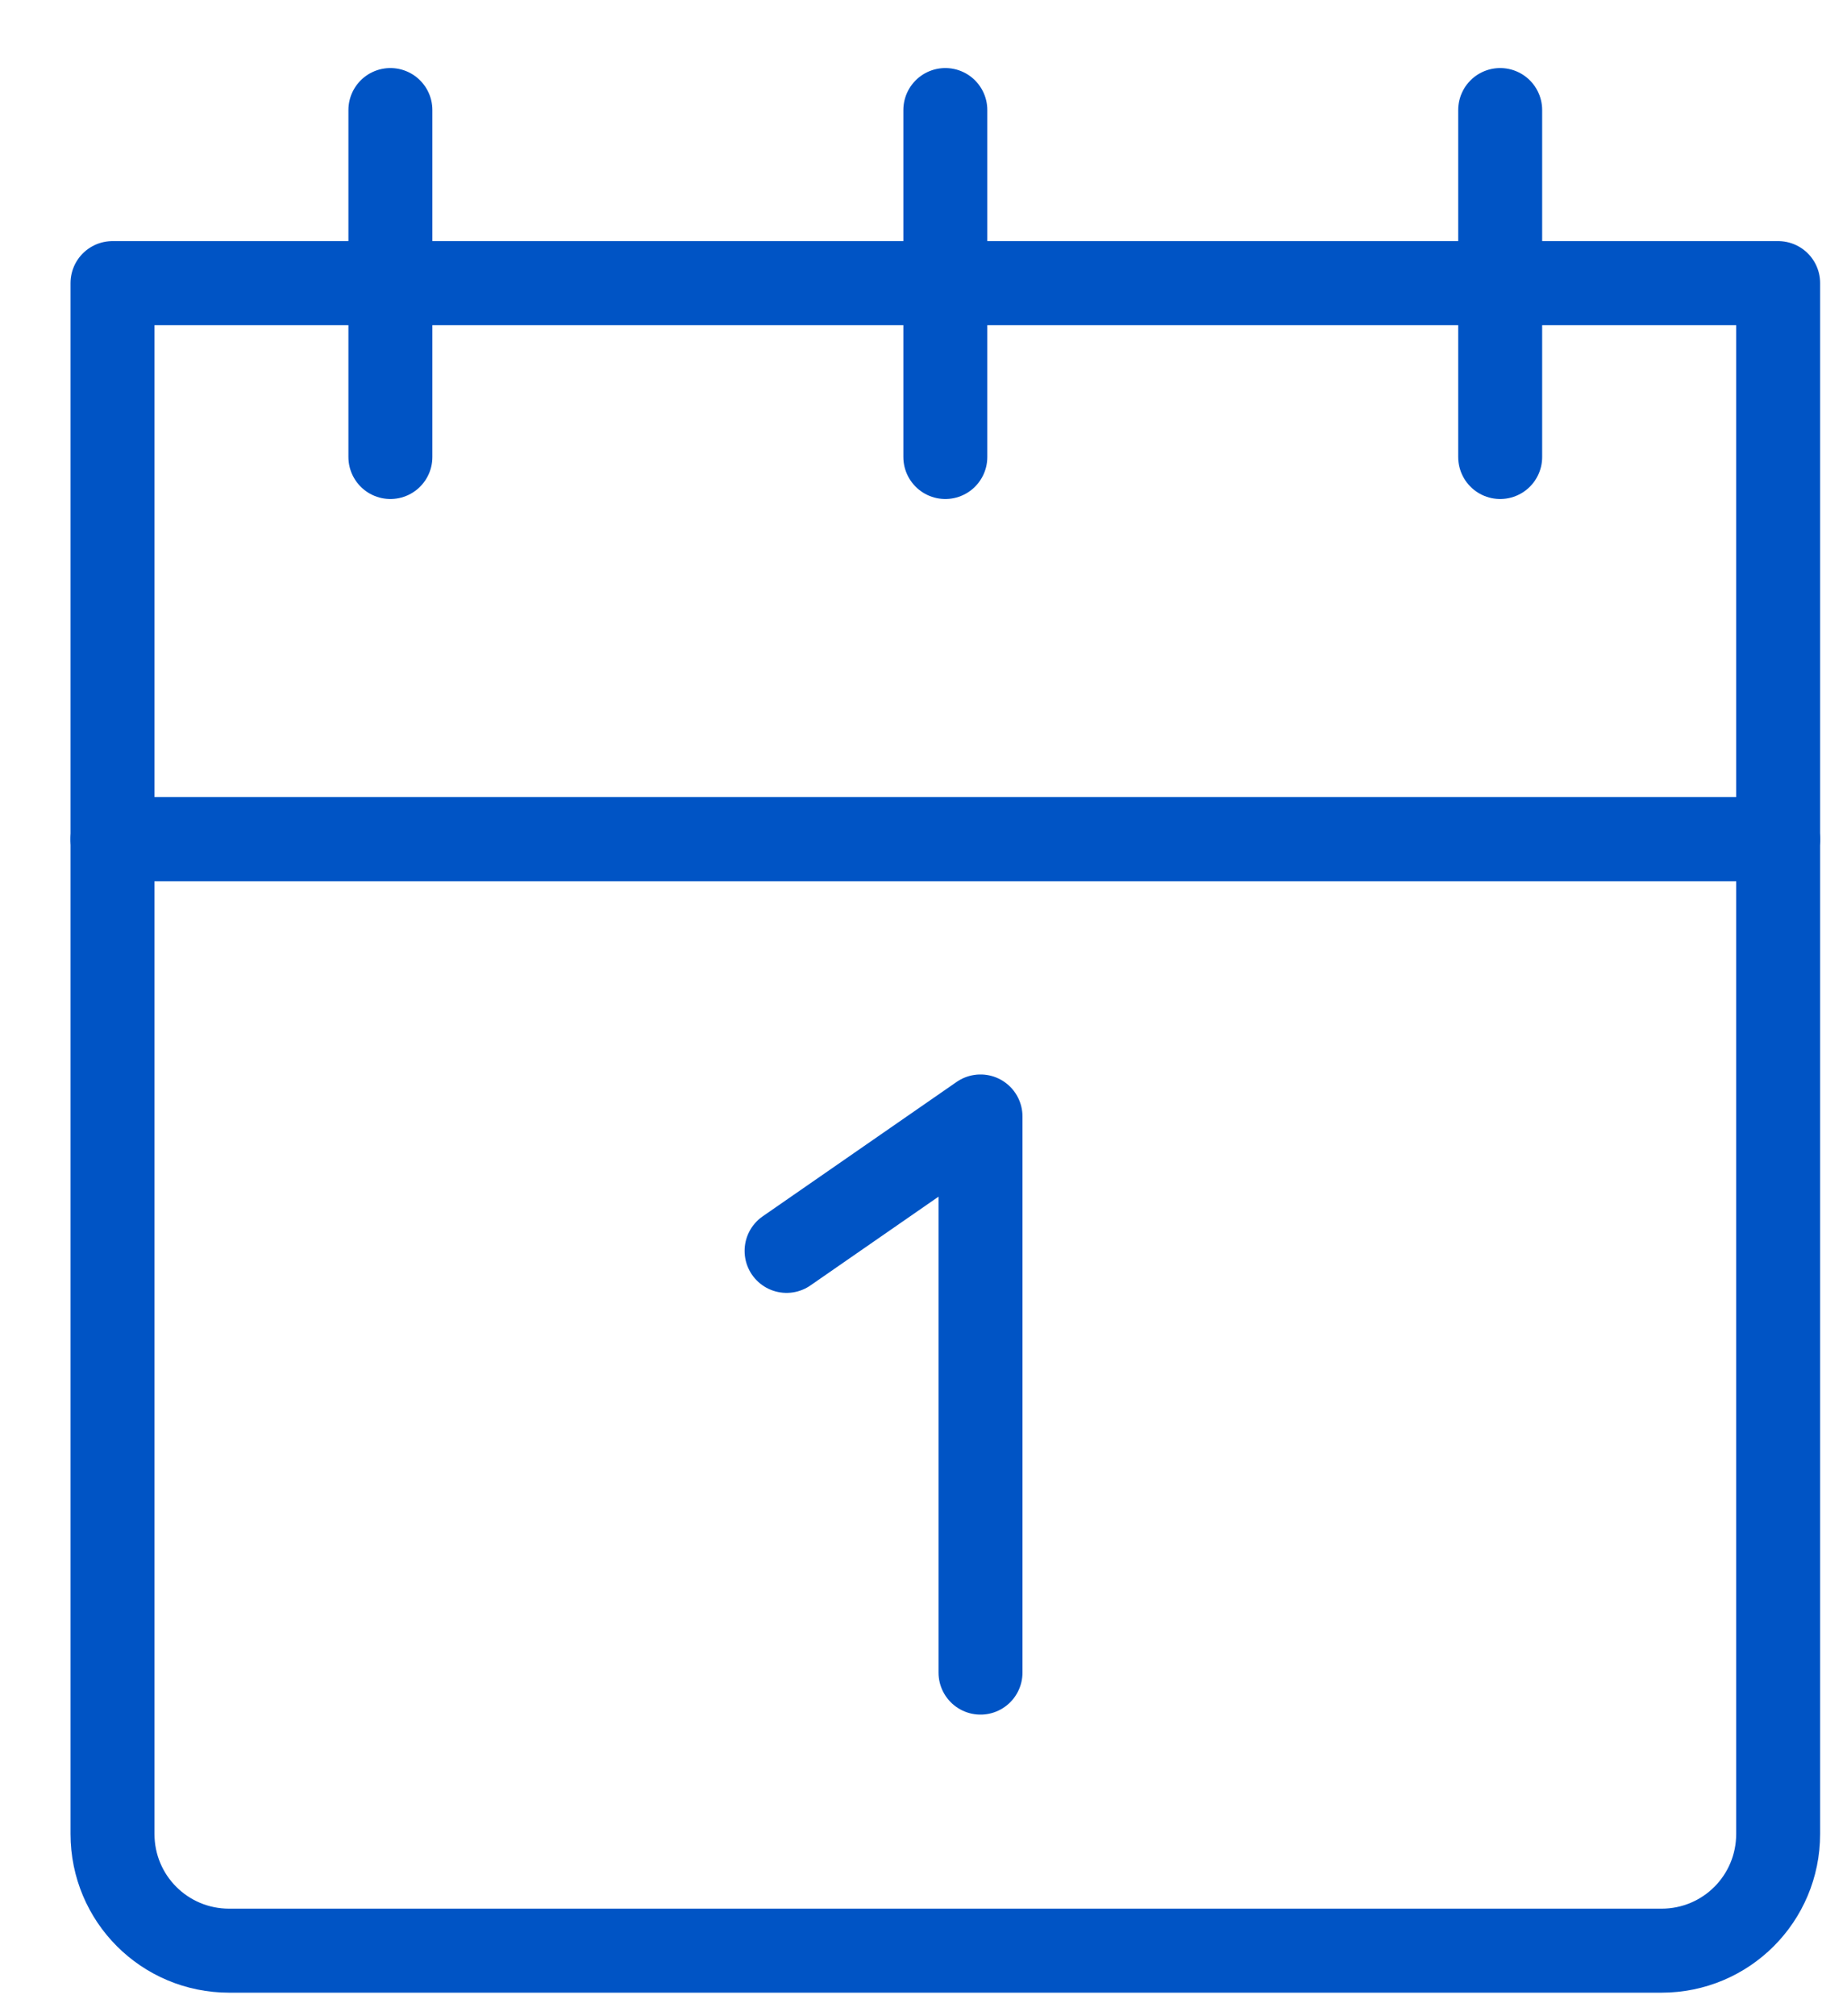
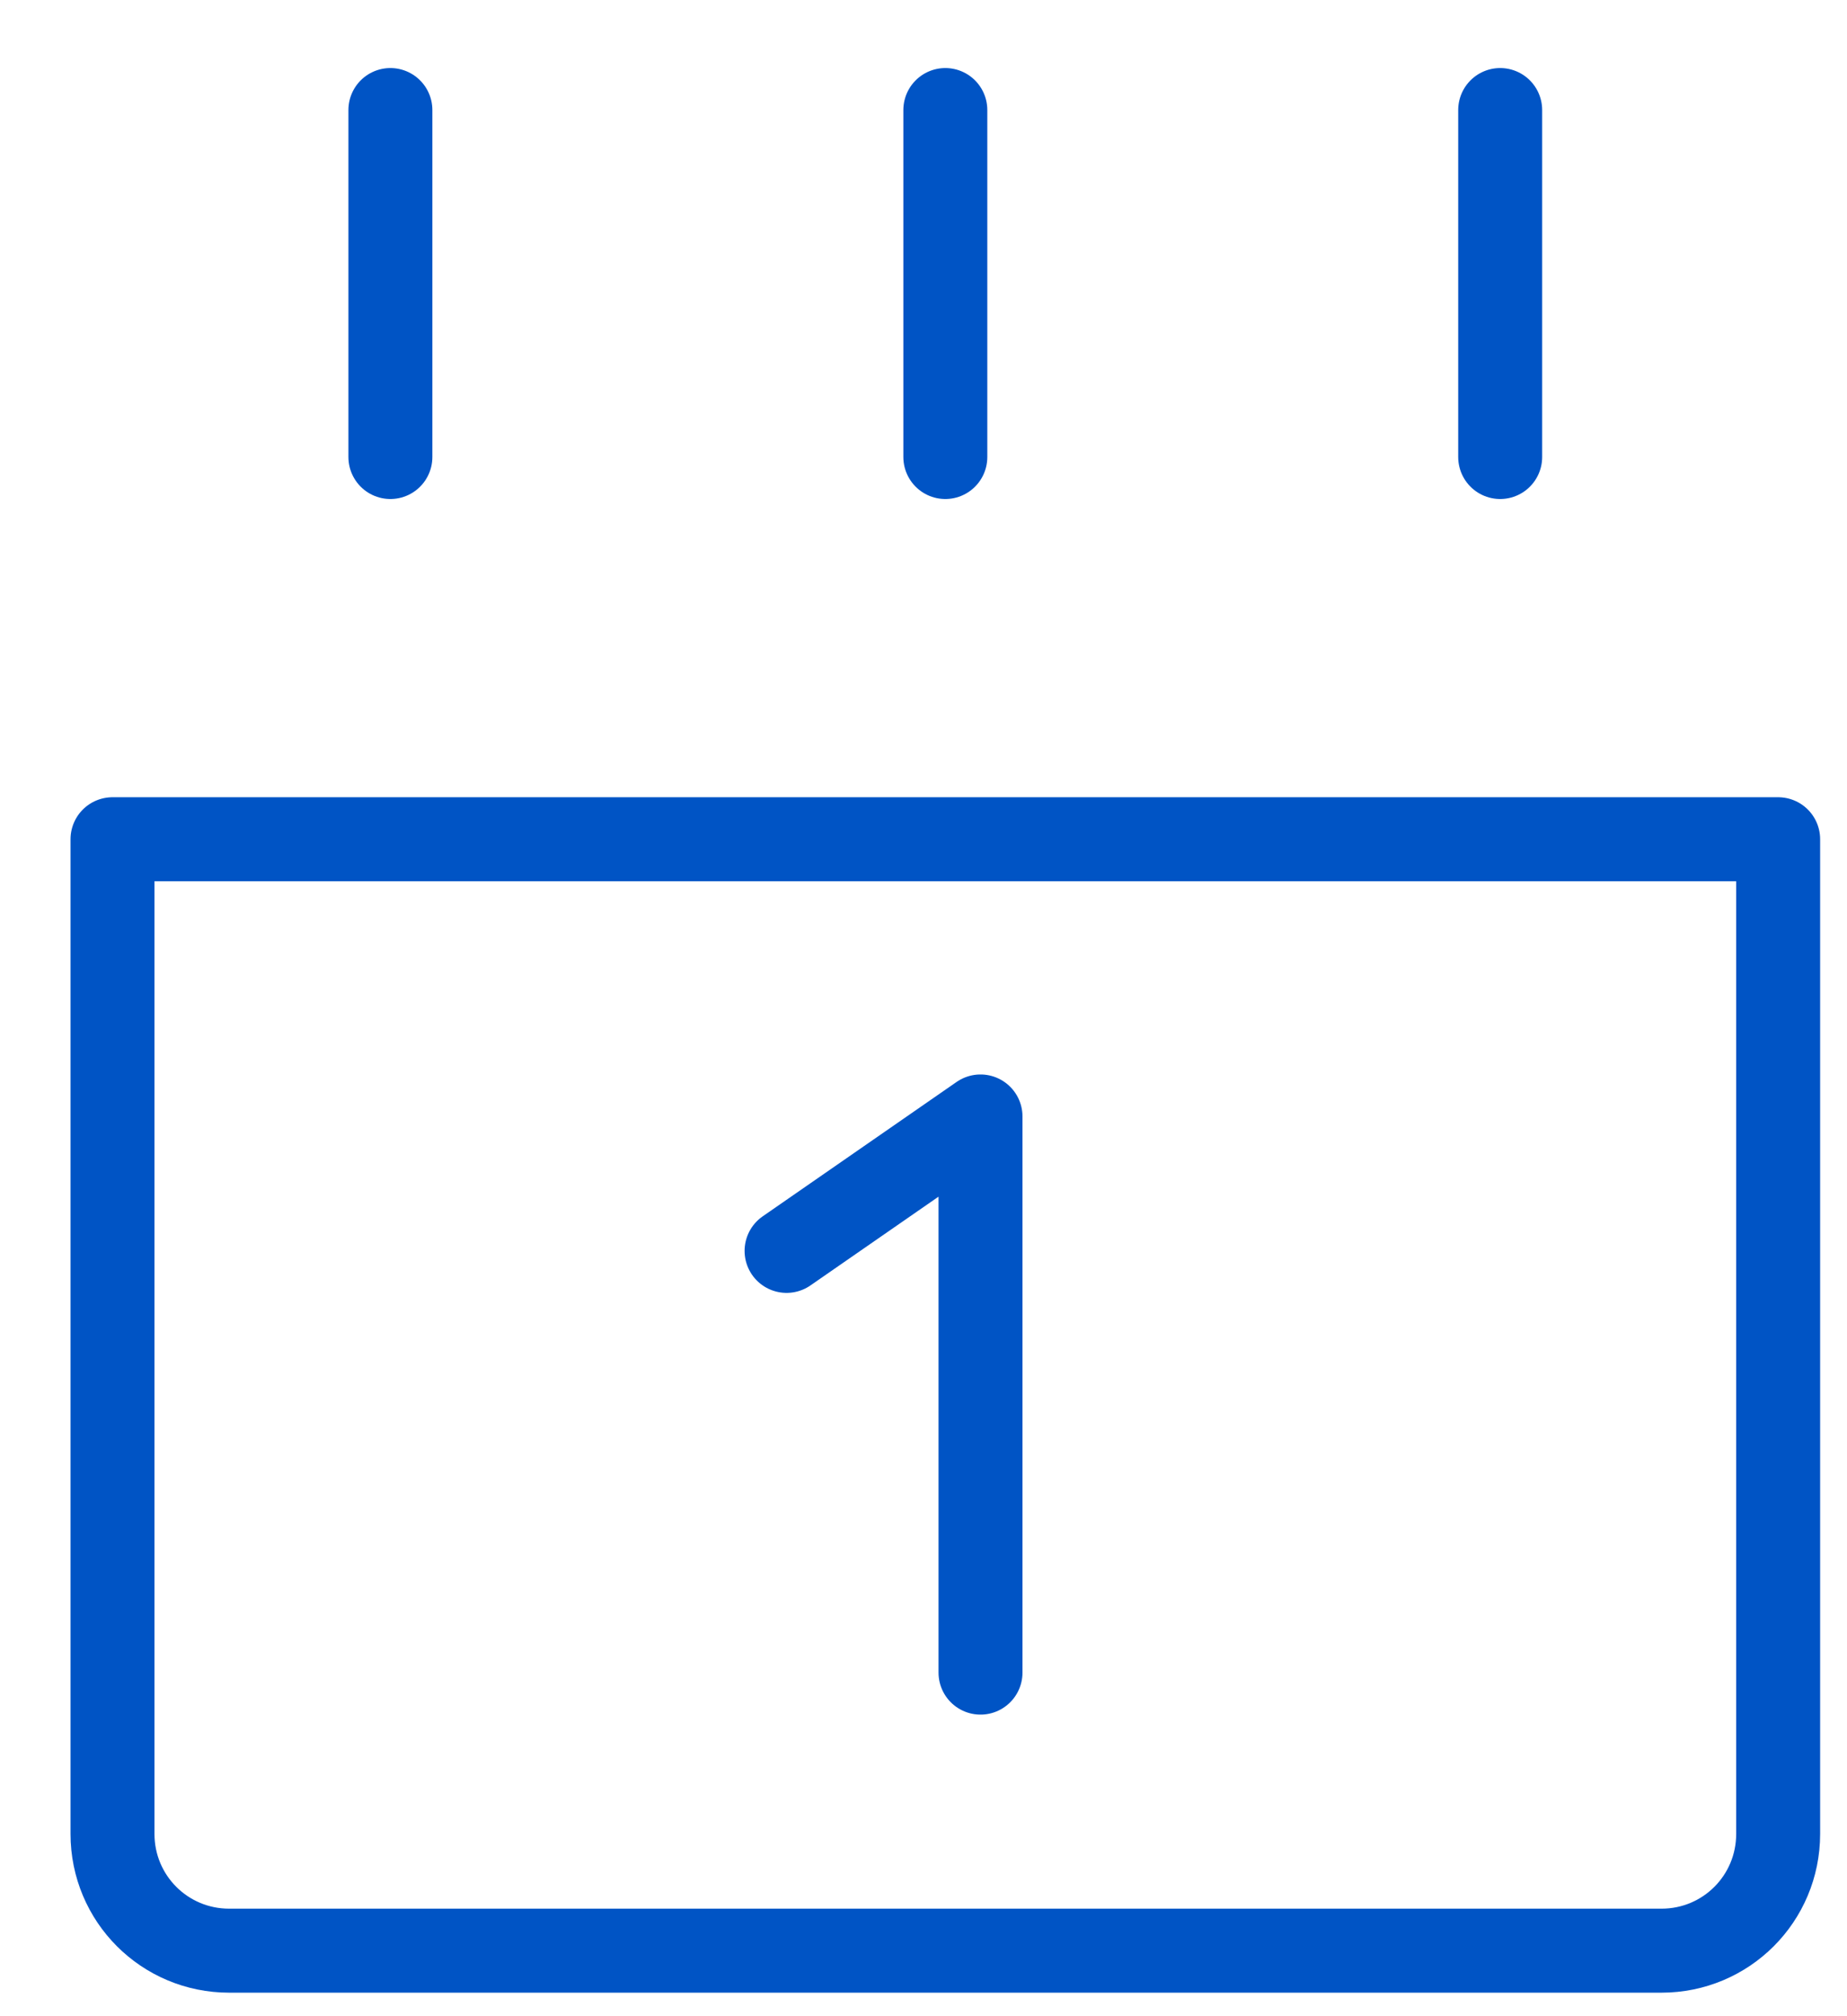
<svg xmlns="http://www.w3.org/2000/svg" width="22" height="24" viewBox="0 0 22 24" fill="none">
-   <path d="M21.18 9.99H1.34V3.37H21.18V9.99Z" stroke="#0054C5" stroke-linecap="round" stroke-linejoin="round" />
  <path d="M1.34 9.99H21.18V21.83C21.18 22.6 20.56 23.22 19.79 23.22H2.73C1.96 23.22 1.34 22.6 1.34 21.83V9.99Z" stroke="#0054C5" stroke-linecap="round" stroke-linejoin="round" />
  <path d="M4.65 1.31V5.44" stroke="#0054C5" stroke-linecap="round" stroke-linejoin="round" />
  <path d="M11.26 1.31V5.44" stroke="#0054C5" stroke-linecap="round" stroke-linejoin="round" />
  <path d="M17.869 1.31V5.44" stroke="#0054C5" stroke-linecap="round" stroke-linejoin="round" />
  <path d="M11.679 19.91V13.29L9.369 14.89" stroke="#0054C5" stroke-linecap="round" stroke-linejoin="round" />
</svg>